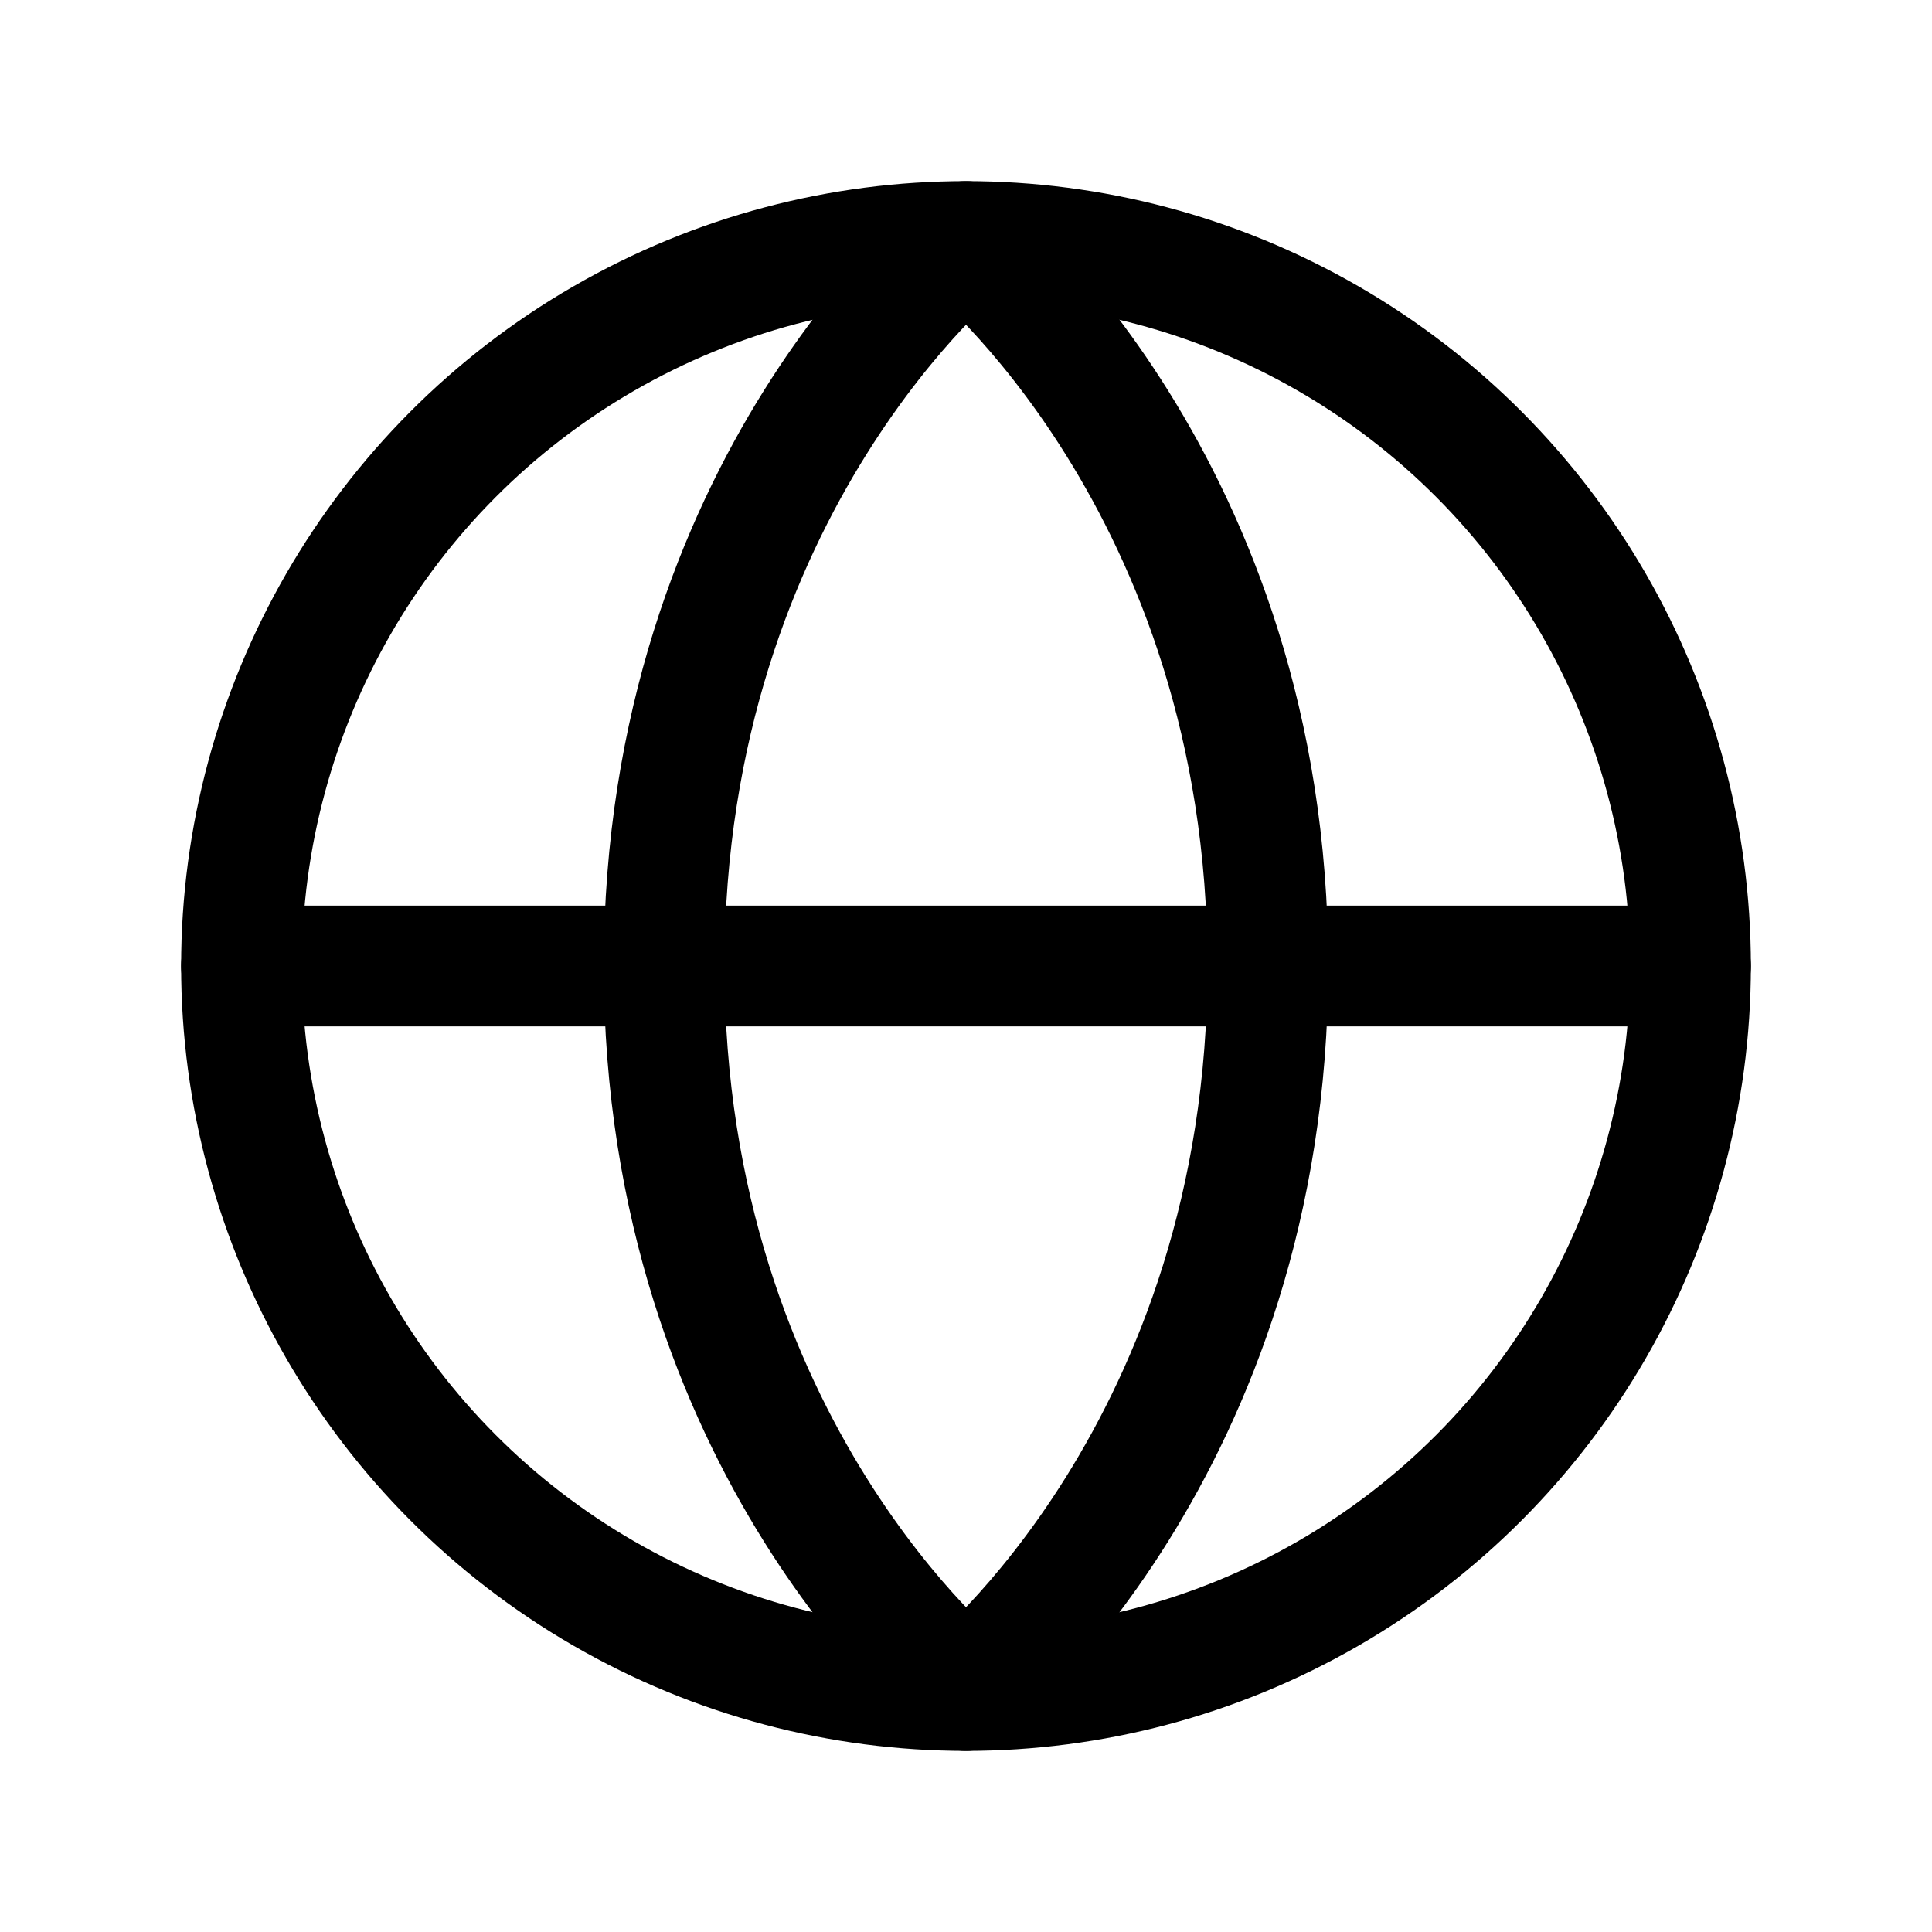
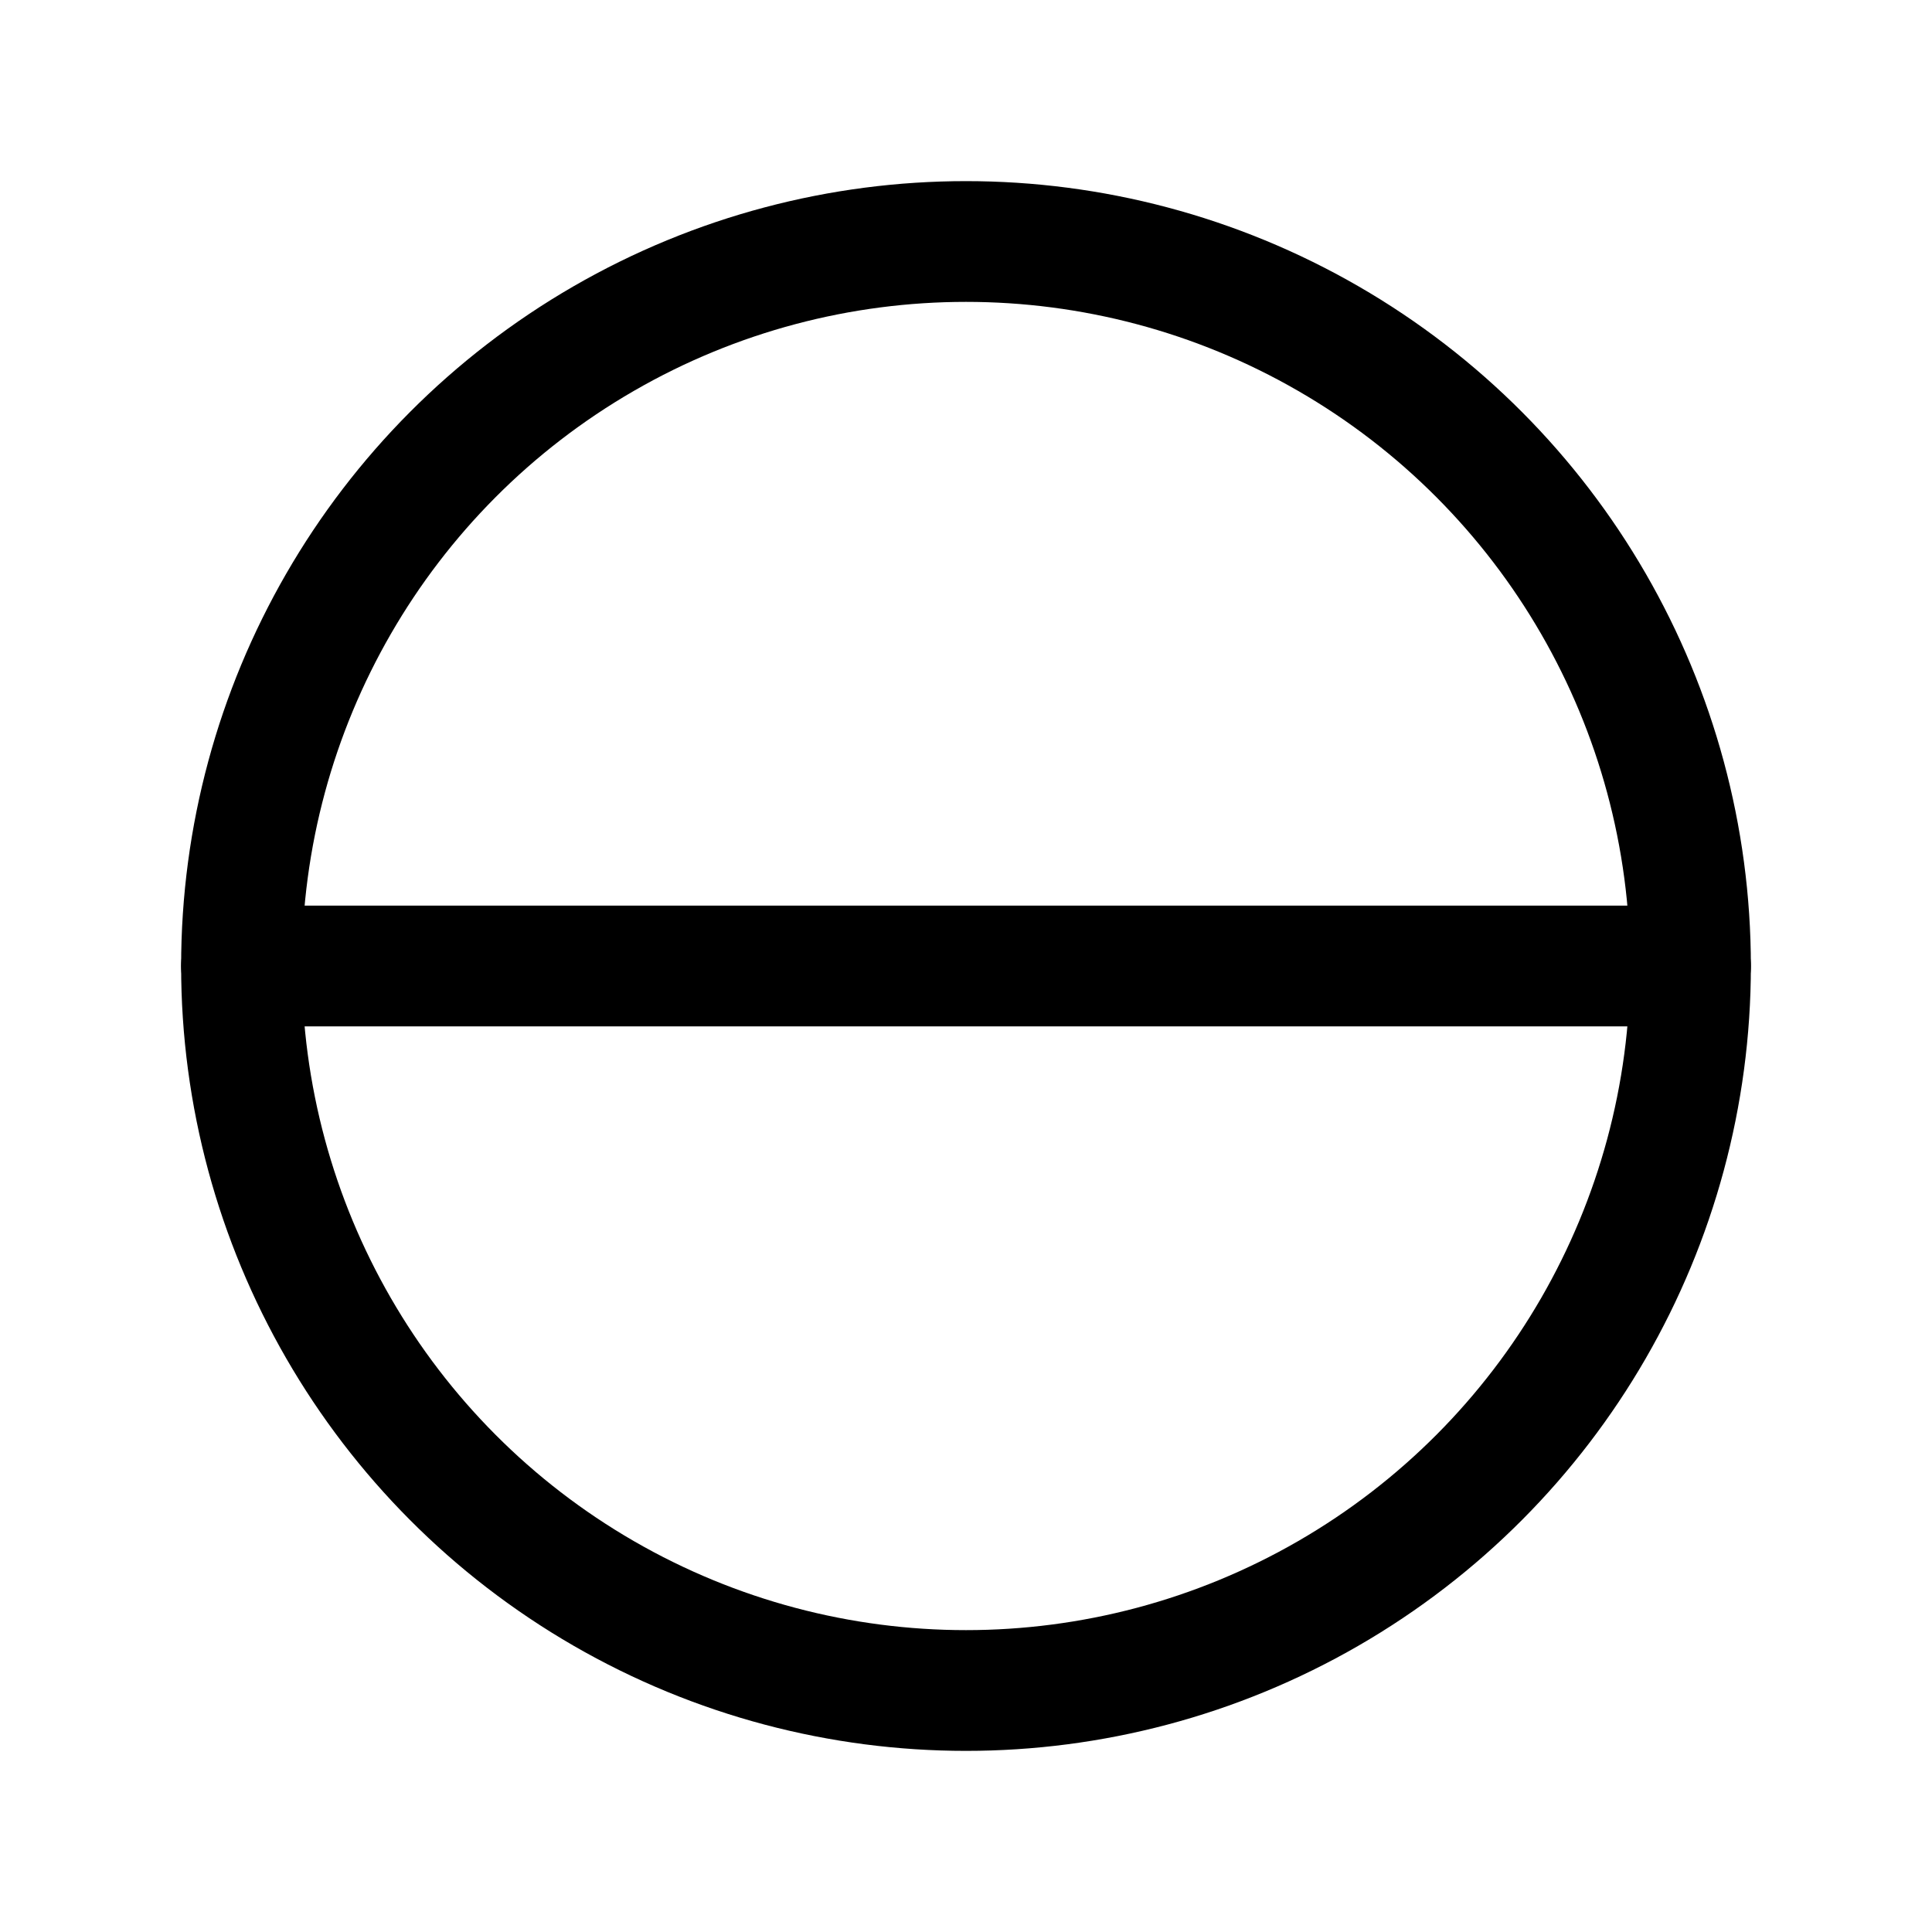
<svg xmlns="http://www.w3.org/2000/svg" viewBox="0 0 256 256" id="icon">
  <line x1="32" y1="128" x2="224" y2="128" fill="none" stroke="currentColor" stroke-linecap="round" stroke-linejoin="round" stroke-width="16" />
  <circle cx="128" cy="128" r="96" fill="none" stroke="currentColor" stroke-linecap="round" stroke-linejoin="round" stroke-width="16" />
-   <path d="M168,128c0,64-40,96-40,96s-40-32-40-96,40-96,40-96S168,64,168,128Z" fill="none" stroke="currentColor" stroke-linecap="round" stroke-linejoin="round" stroke-width="16" />
</svg>